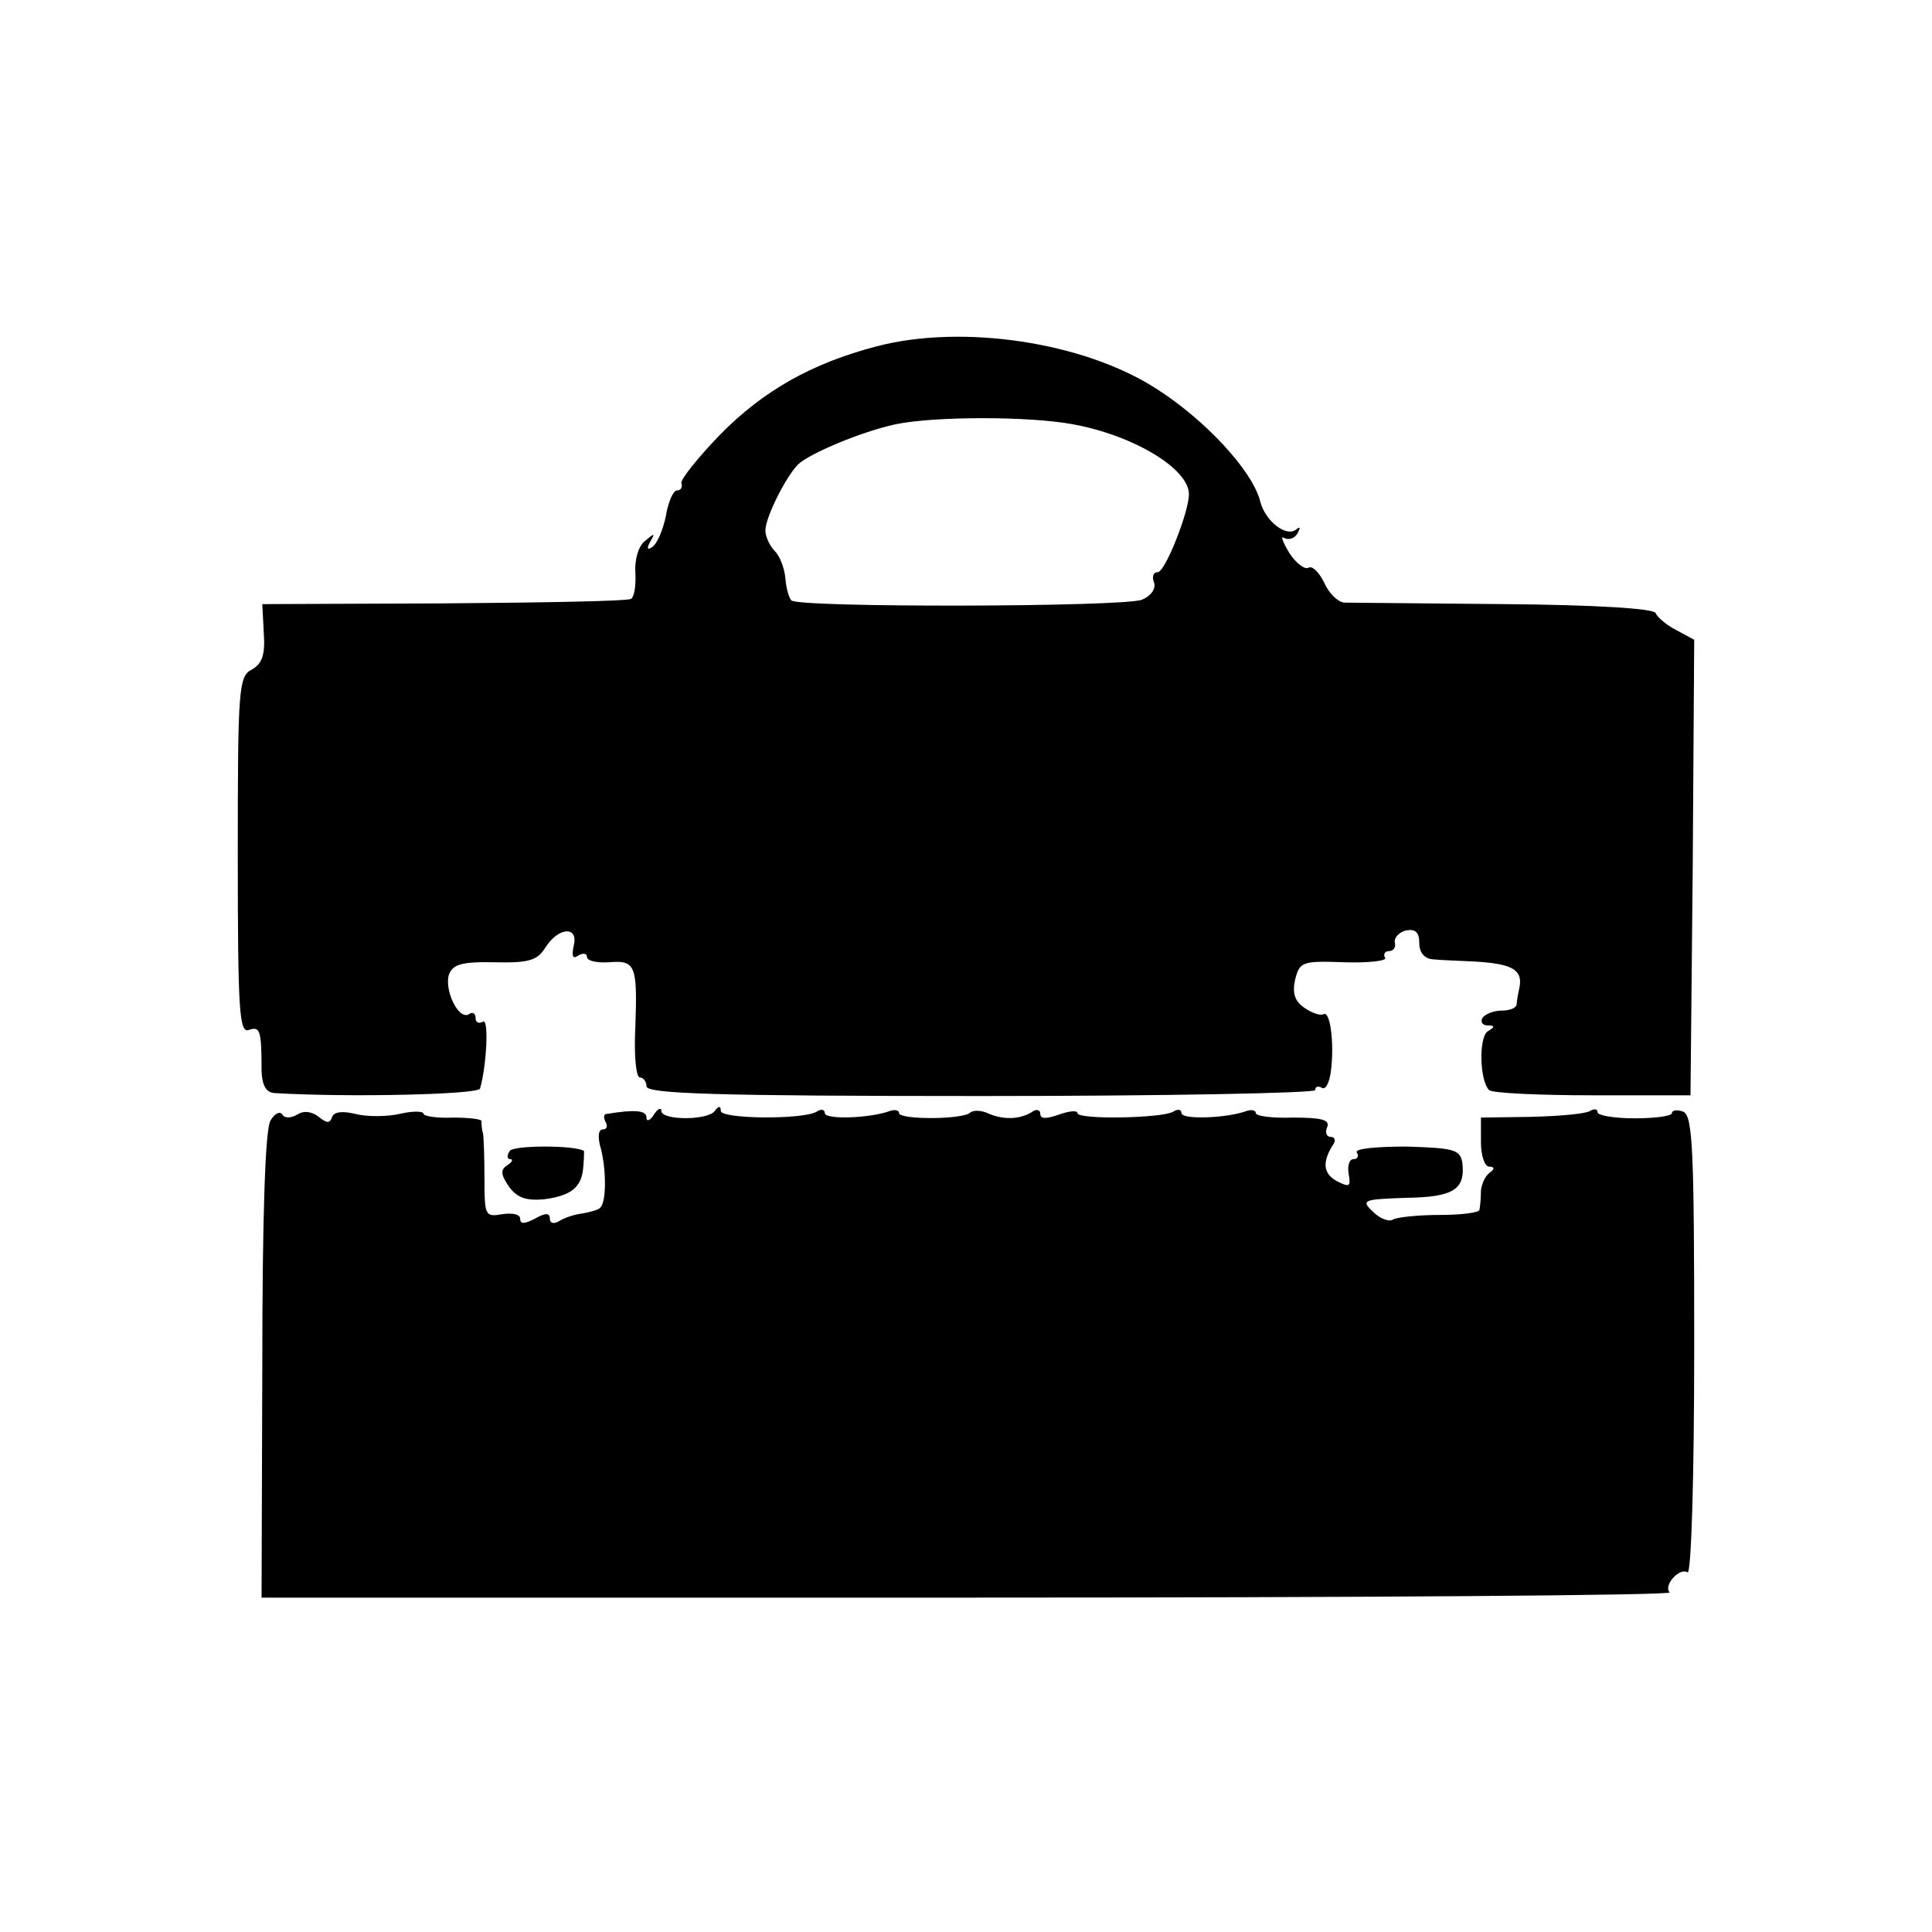
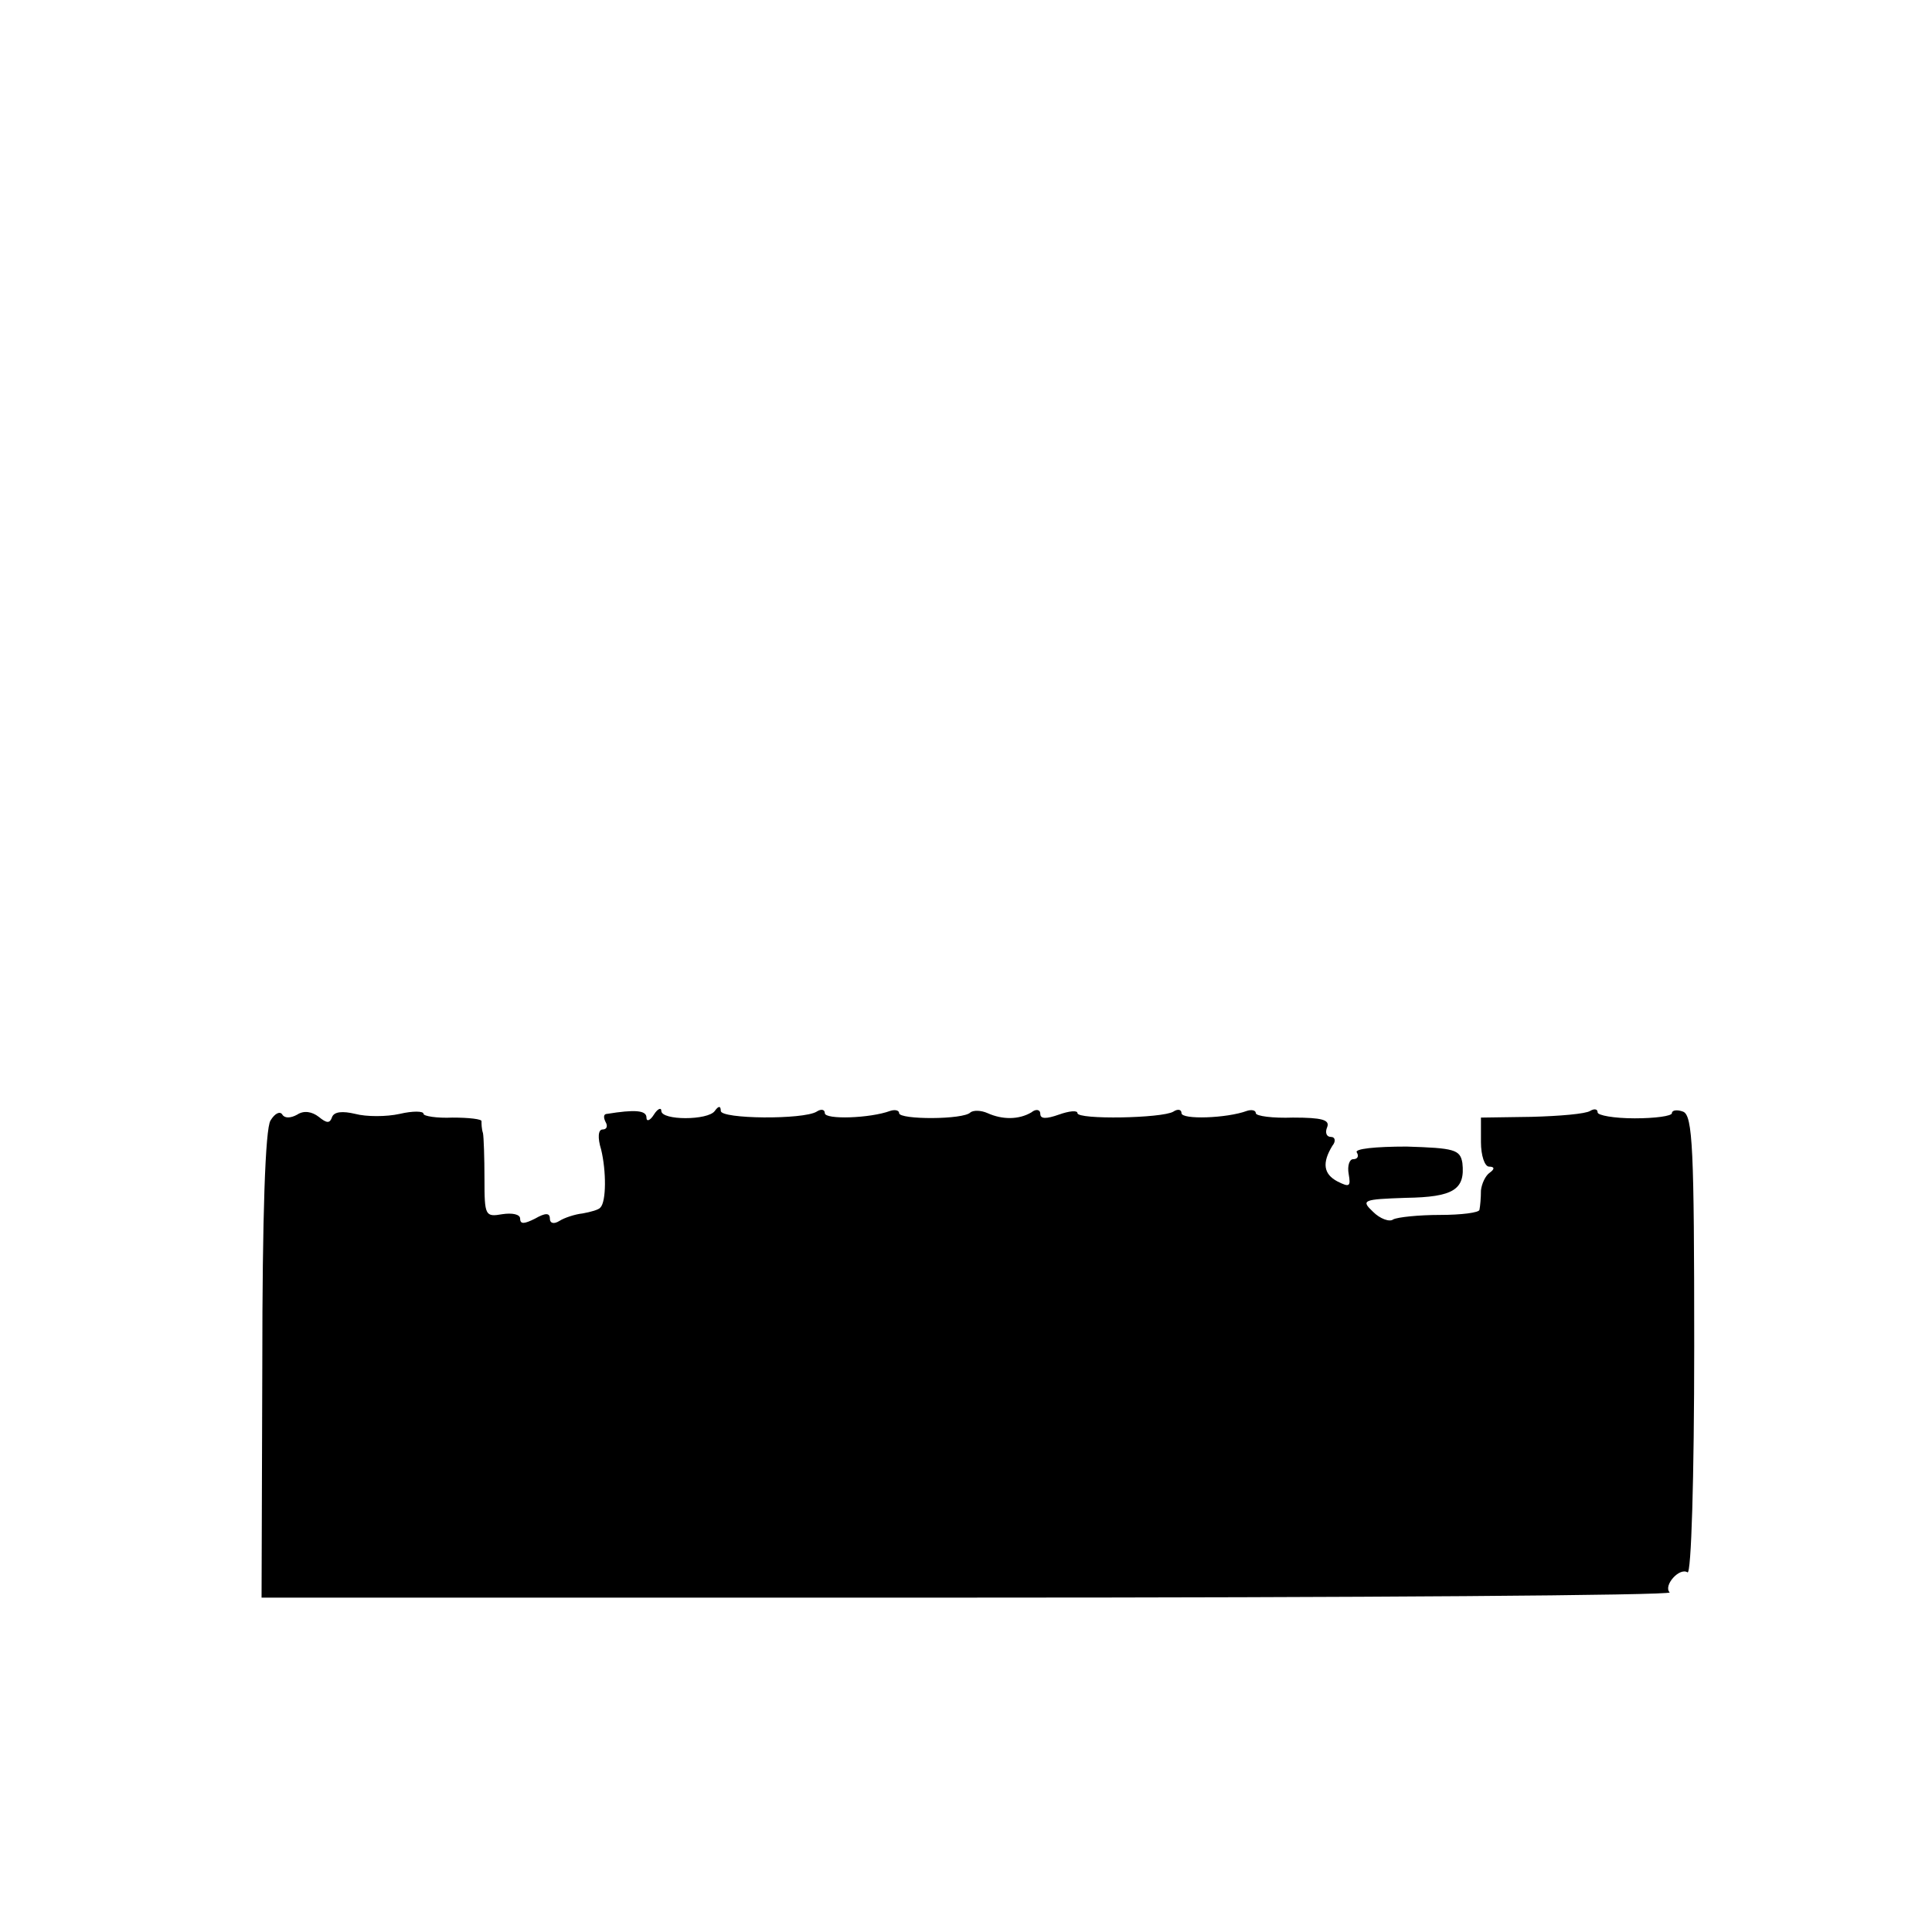
<svg xmlns="http://www.w3.org/2000/svg" version="1.0" width="260pt" height="260pt" viewBox="0 0 260 260" preserveAspectRatio="xMidYMid meet">
  <g transform="translate(0,260) scale(0.1,-0.1)" fill="#000000" stroke="none">
-     <path d="M1180 2134 c-88 -23 -153 -60 -211 -119 -30 -31 -53 -60 -52 -65 2 -6 -1 -10 -6 -10 -5 0 -12 -16 -15 -35 -4 -19 -12 -37 -18 -41 -7 -5 -8 -2 -3 7 7 12 6 12 -7 1 -9 -7 -14 -25 -13 -42 1 -17 -1 -33 -6 -36 -5 -3 -118 -5 -252 -6 l-244 -1 2 -39 c2 -29 -2 -41 -16 -49 -18 -9 -19 -26 -19 -250 0 -210 2 -240 15 -235 15 5 17 0 17 -56 1 -19 6 -28 17 -29 100 -6 274 -2 277 6 9 31 12 95 4 90 -6 -3 -10 -1 -10 5 0 6 -4 9 -9 5 -14 -8 -33 32 -27 53 5 14 17 18 61 17 46 -1 58 2 69 20 18 28 45 29 38 2 -3 -14 -1 -18 6 -13 7 4 12 3 12 -2 0 -5 13 -8 29 -7 36 3 39 -3 36 -87 -2 -38 1 -68 6 -68 5 0 9 -6 9 -12 0 -10 97 -13 450 -13 248 0 450 4 450 8 0 5 4 6 9 3 5 -3 10 7 12 22 5 38 -1 83 -10 77 -5 -2 -16 2 -26 9 -13 9 -16 20 -12 38 6 24 10 25 67 23 32 -1 57 2 54 6 -3 5 0 9 5 9 6 0 10 5 8 12 -1 6 6 14 16 16 12 2 17 -3 17 -17 0 -13 7 -21 18 -22 9 -1 35 -2 57 -3 50 -3 64 -11 60 -34 -2 -9 -4 -20 -4 -24 -1 -5 -10 -8 -20 -8 -11 0 -23 -5 -26 -10 -3 -5 0 -10 7 -10 10 0 10 -2 0 -8 -12 -8 -11 -66 2 -79 4 -4 66 -7 139 -7 l132 0 3 307 2 306 -24 13 c-14 7 -26 18 -28 23 -2 6 -80 11 -203 12 -110 1 -207 2 -216 2 -9 1 -21 13 -27 27 -7 14 -16 23 -21 20 -5 -3 -17 6 -26 20 -9 15 -12 24 -7 20 6 -3 14 -1 18 6 4 7 4 10 -1 6 -13 -12 -42 10 -49 37 -10 41 -74 110 -140 152 -98 63 -261 87 -376 57z m264 -105 c82 -15 156 -60 156 -94 0 -24 -32 -105 -42 -105 -6 0 -8 -6 -5 -14 3 -8 -4 -18 -16 -23 -23 -10 -462 -11 -472 -1 -3 3 -7 16 -8 29 -1 13 -7 30 -14 37 -7 7 -13 20 -13 28 0 18 28 73 44 89 16 15 85 44 131 54 53 11 180 11 239 0z" />
    <path d="M364 1092 c-7 -11 -11 -128 -11 -329 l-1 -313 951 0 c523 0 947 3 944 7 -9 9 13 34 24 27 5 -3 9 127 9 304 0 266 -2 311 -15 316 -8 3 -15 2 -15 -2 0 -4 -23 -7 -50 -7 -28 0 -50 4 -50 8 0 5 -5 5 -10 2 -6 -4 -41 -7 -79 -8 l-68 -1 0 -33 c0 -18 5 -33 11 -33 7 0 8 -3 1 -8 -6 -4 -11 -15 -12 -24 0 -10 -1 -21 -2 -26 0 -4 -25 -7 -53 -7 -29 0 -57 -3 -63 -6 -5 -4 -18 1 -27 10 -17 16 -14 17 44 19 64 1 80 11 76 47 -3 18 -11 20 -75 22 -42 0 -71 -3 -67 -8 3 -5 1 -9 -5 -9 -5 0 -8 -9 -6 -20 3 -17 1 -18 -15 -10 -19 10 -21 25 -7 48 5 6 4 12 -2 12 -6 0 -8 6 -5 13 4 10 -7 13 -46 13 -27 -1 -50 2 -50 6 0 4 -6 5 -12 3 -27 -10 -88 -12 -88 -3 0 5 -5 6 -11 2 -15 -9 -129 -11 -129 -2 0 4 -11 3 -25 -2 -17 -6 -25 -6 -25 1 0 6 -6 7 -12 2 -17 -10 -39 -10 -59 -1 -9 4 -19 4 -23 1 -9 -10 -96 -10 -96 -1 0 4 -6 5 -12 3 -27 -10 -88 -12 -88 -3 0 5 -5 6 -11 2 -18 -11 -129 -10 -129 1 0 7 -3 7 -8 0 -9 -13 -72 -13 -72 0 0 5 -5 3 -10 -5 -5 -8 -10 -10 -10 -4 0 10 -16 11 -53 5 -5 0 -5 -5 -2 -11 3 -5 2 -10 -4 -10 -6 0 -7 -11 -2 -27 7 -29 7 -70 -1 -78 -2 -3 -13 -6 -24 -8 -10 -1 -25 -6 -31 -10 -8 -5 -13 -3 -13 3 0 8 -6 8 -20 0 -14 -7 -20 -8 -20 0 0 6 -11 8 -24 6 -23 -4 -24 -2 -24 47 0 29 -1 57 -2 62 -2 6 -2 13 -2 16 1 3 -17 5 -39 5 -21 -1 -39 2 -39 5 0 4 -15 4 -32 0 -18 -4 -45 -4 -60 0 -17 4 -28 3 -31 -4 -3 -9 -7 -9 -18 0 -9 7 -20 9 -29 3 -9 -5 -17 -5 -20 0 -3 5 -10 2 -16 -8z" />
-     <path d="M686 1051 c-4 -6 -4 -11 1 -11 4 0 2 -4 -4 -8 -10 -6 -9 -13 2 -29 11 -15 23 -19 47 -17 37 5 51 16 53 44 1 11 1 20 1 21 -11 8 -96 8 -100 0z" />
  </g>
</svg>